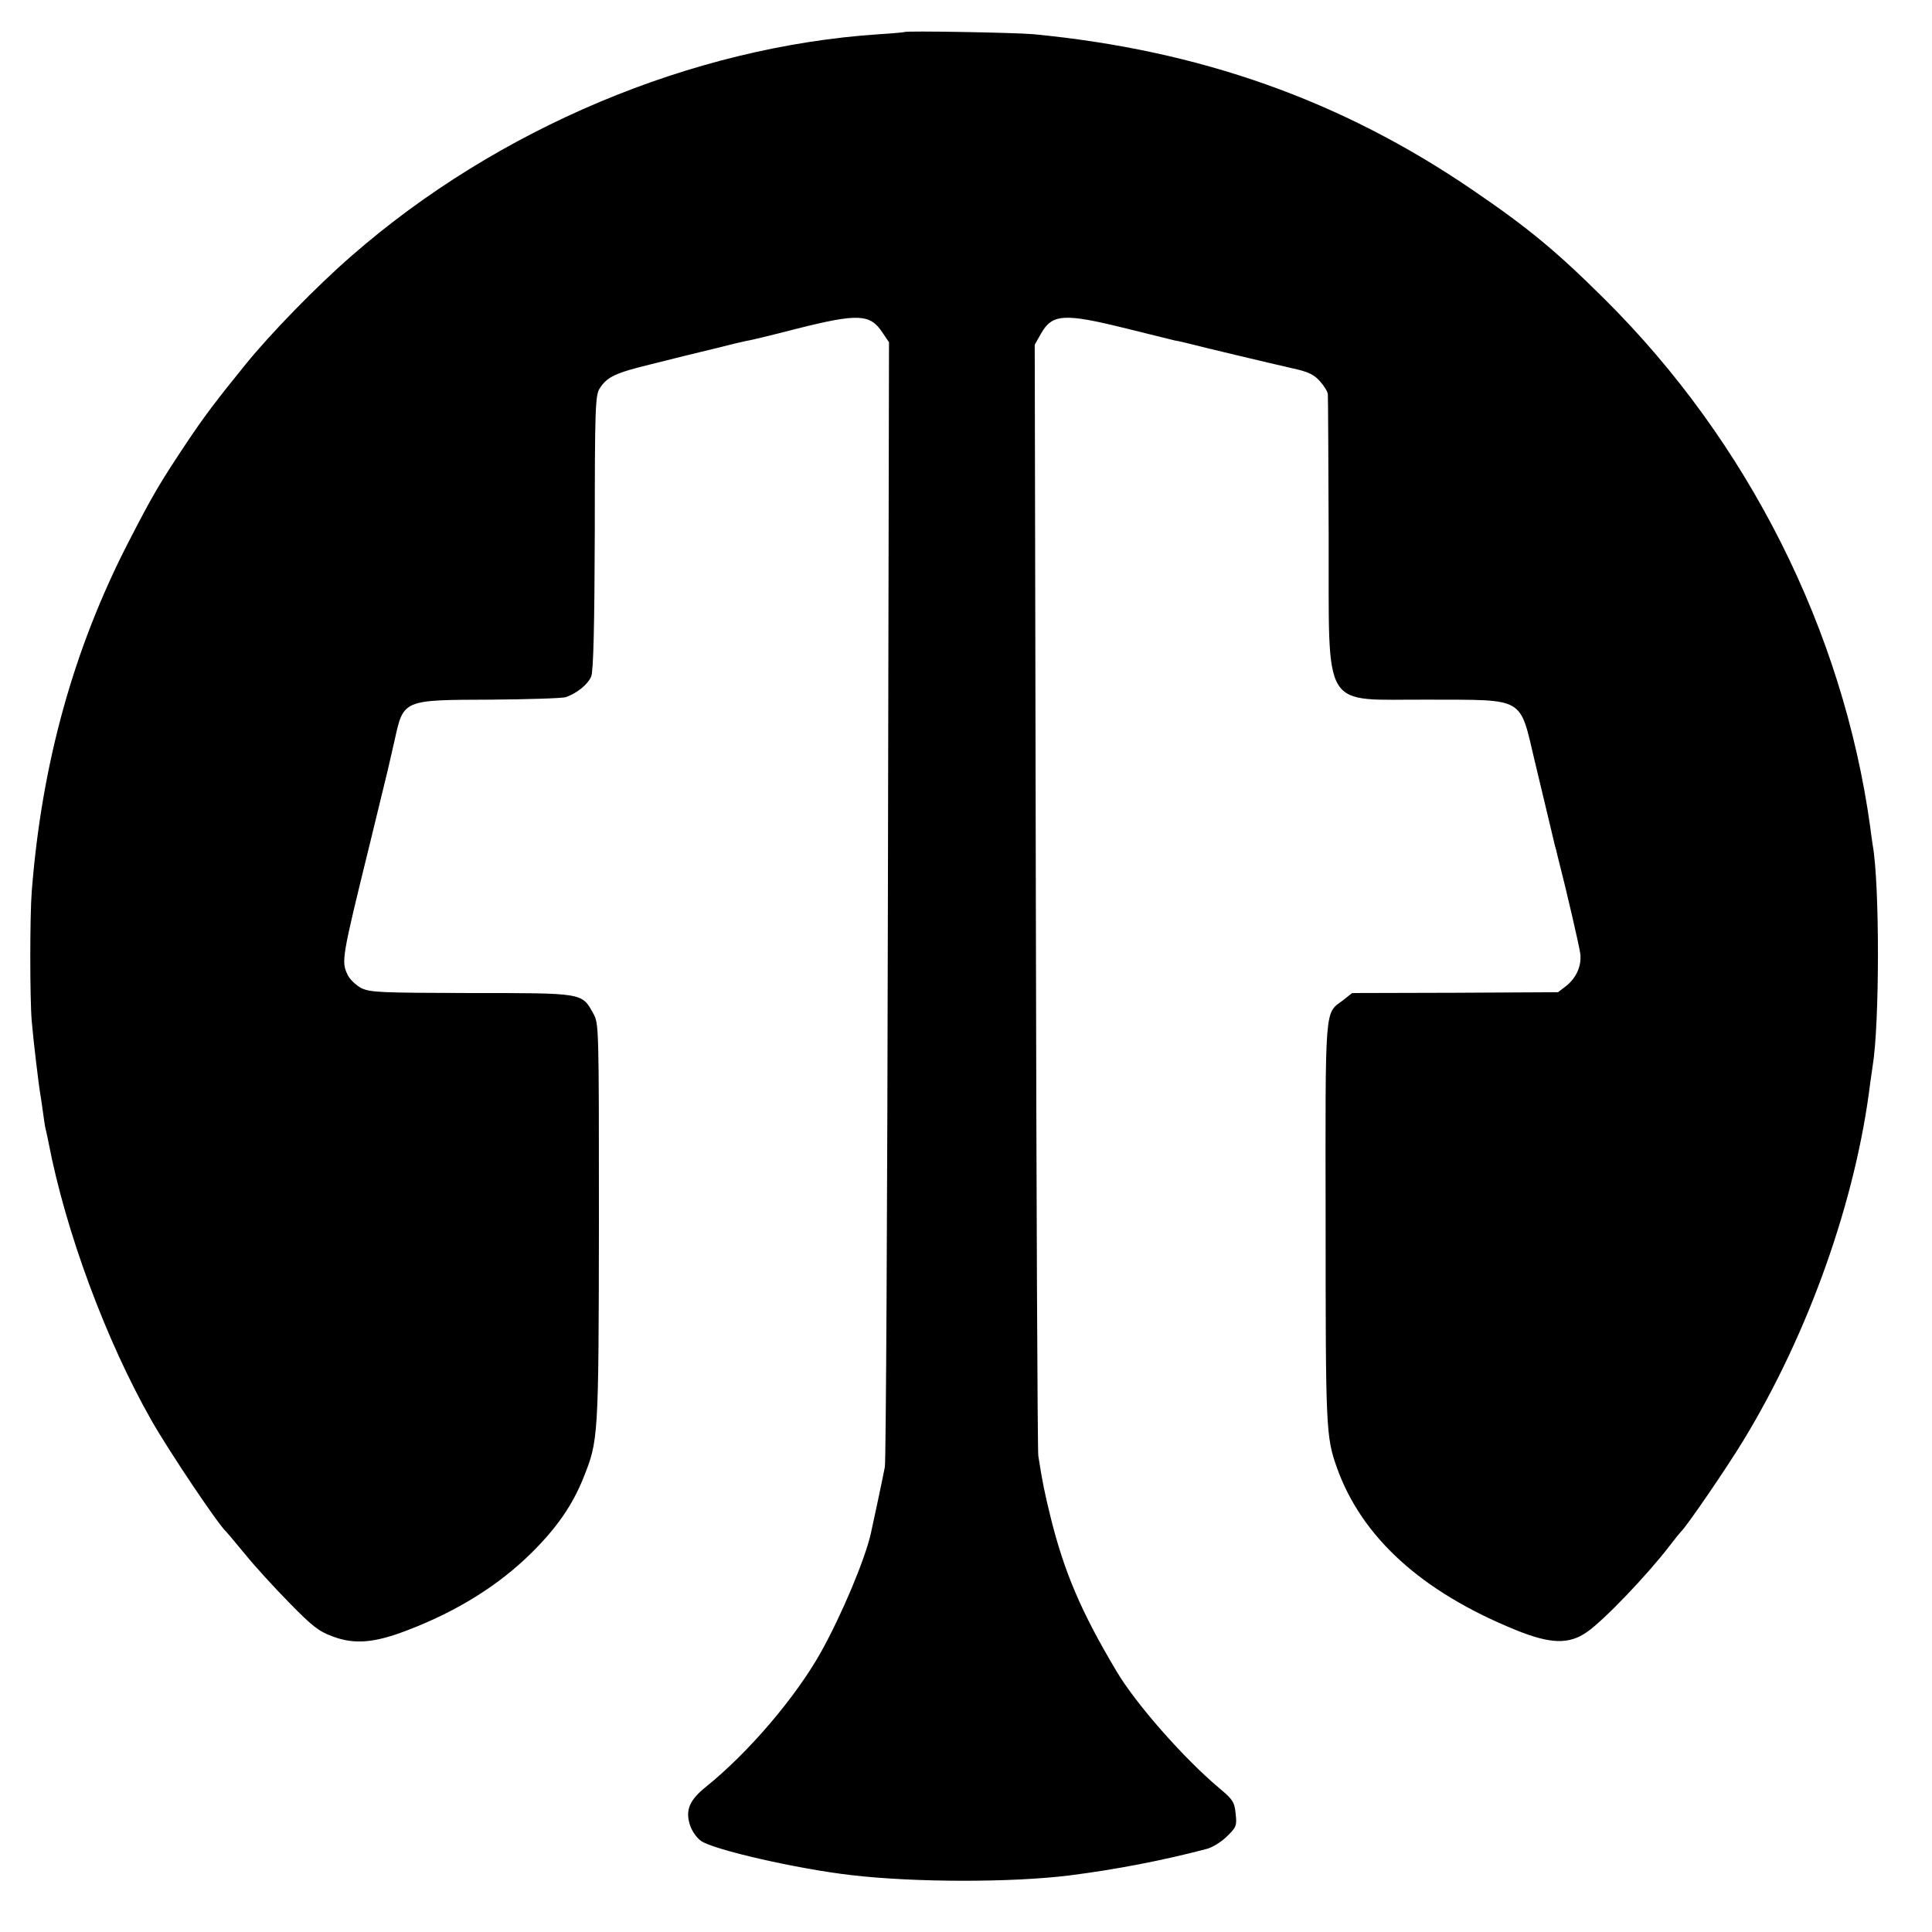
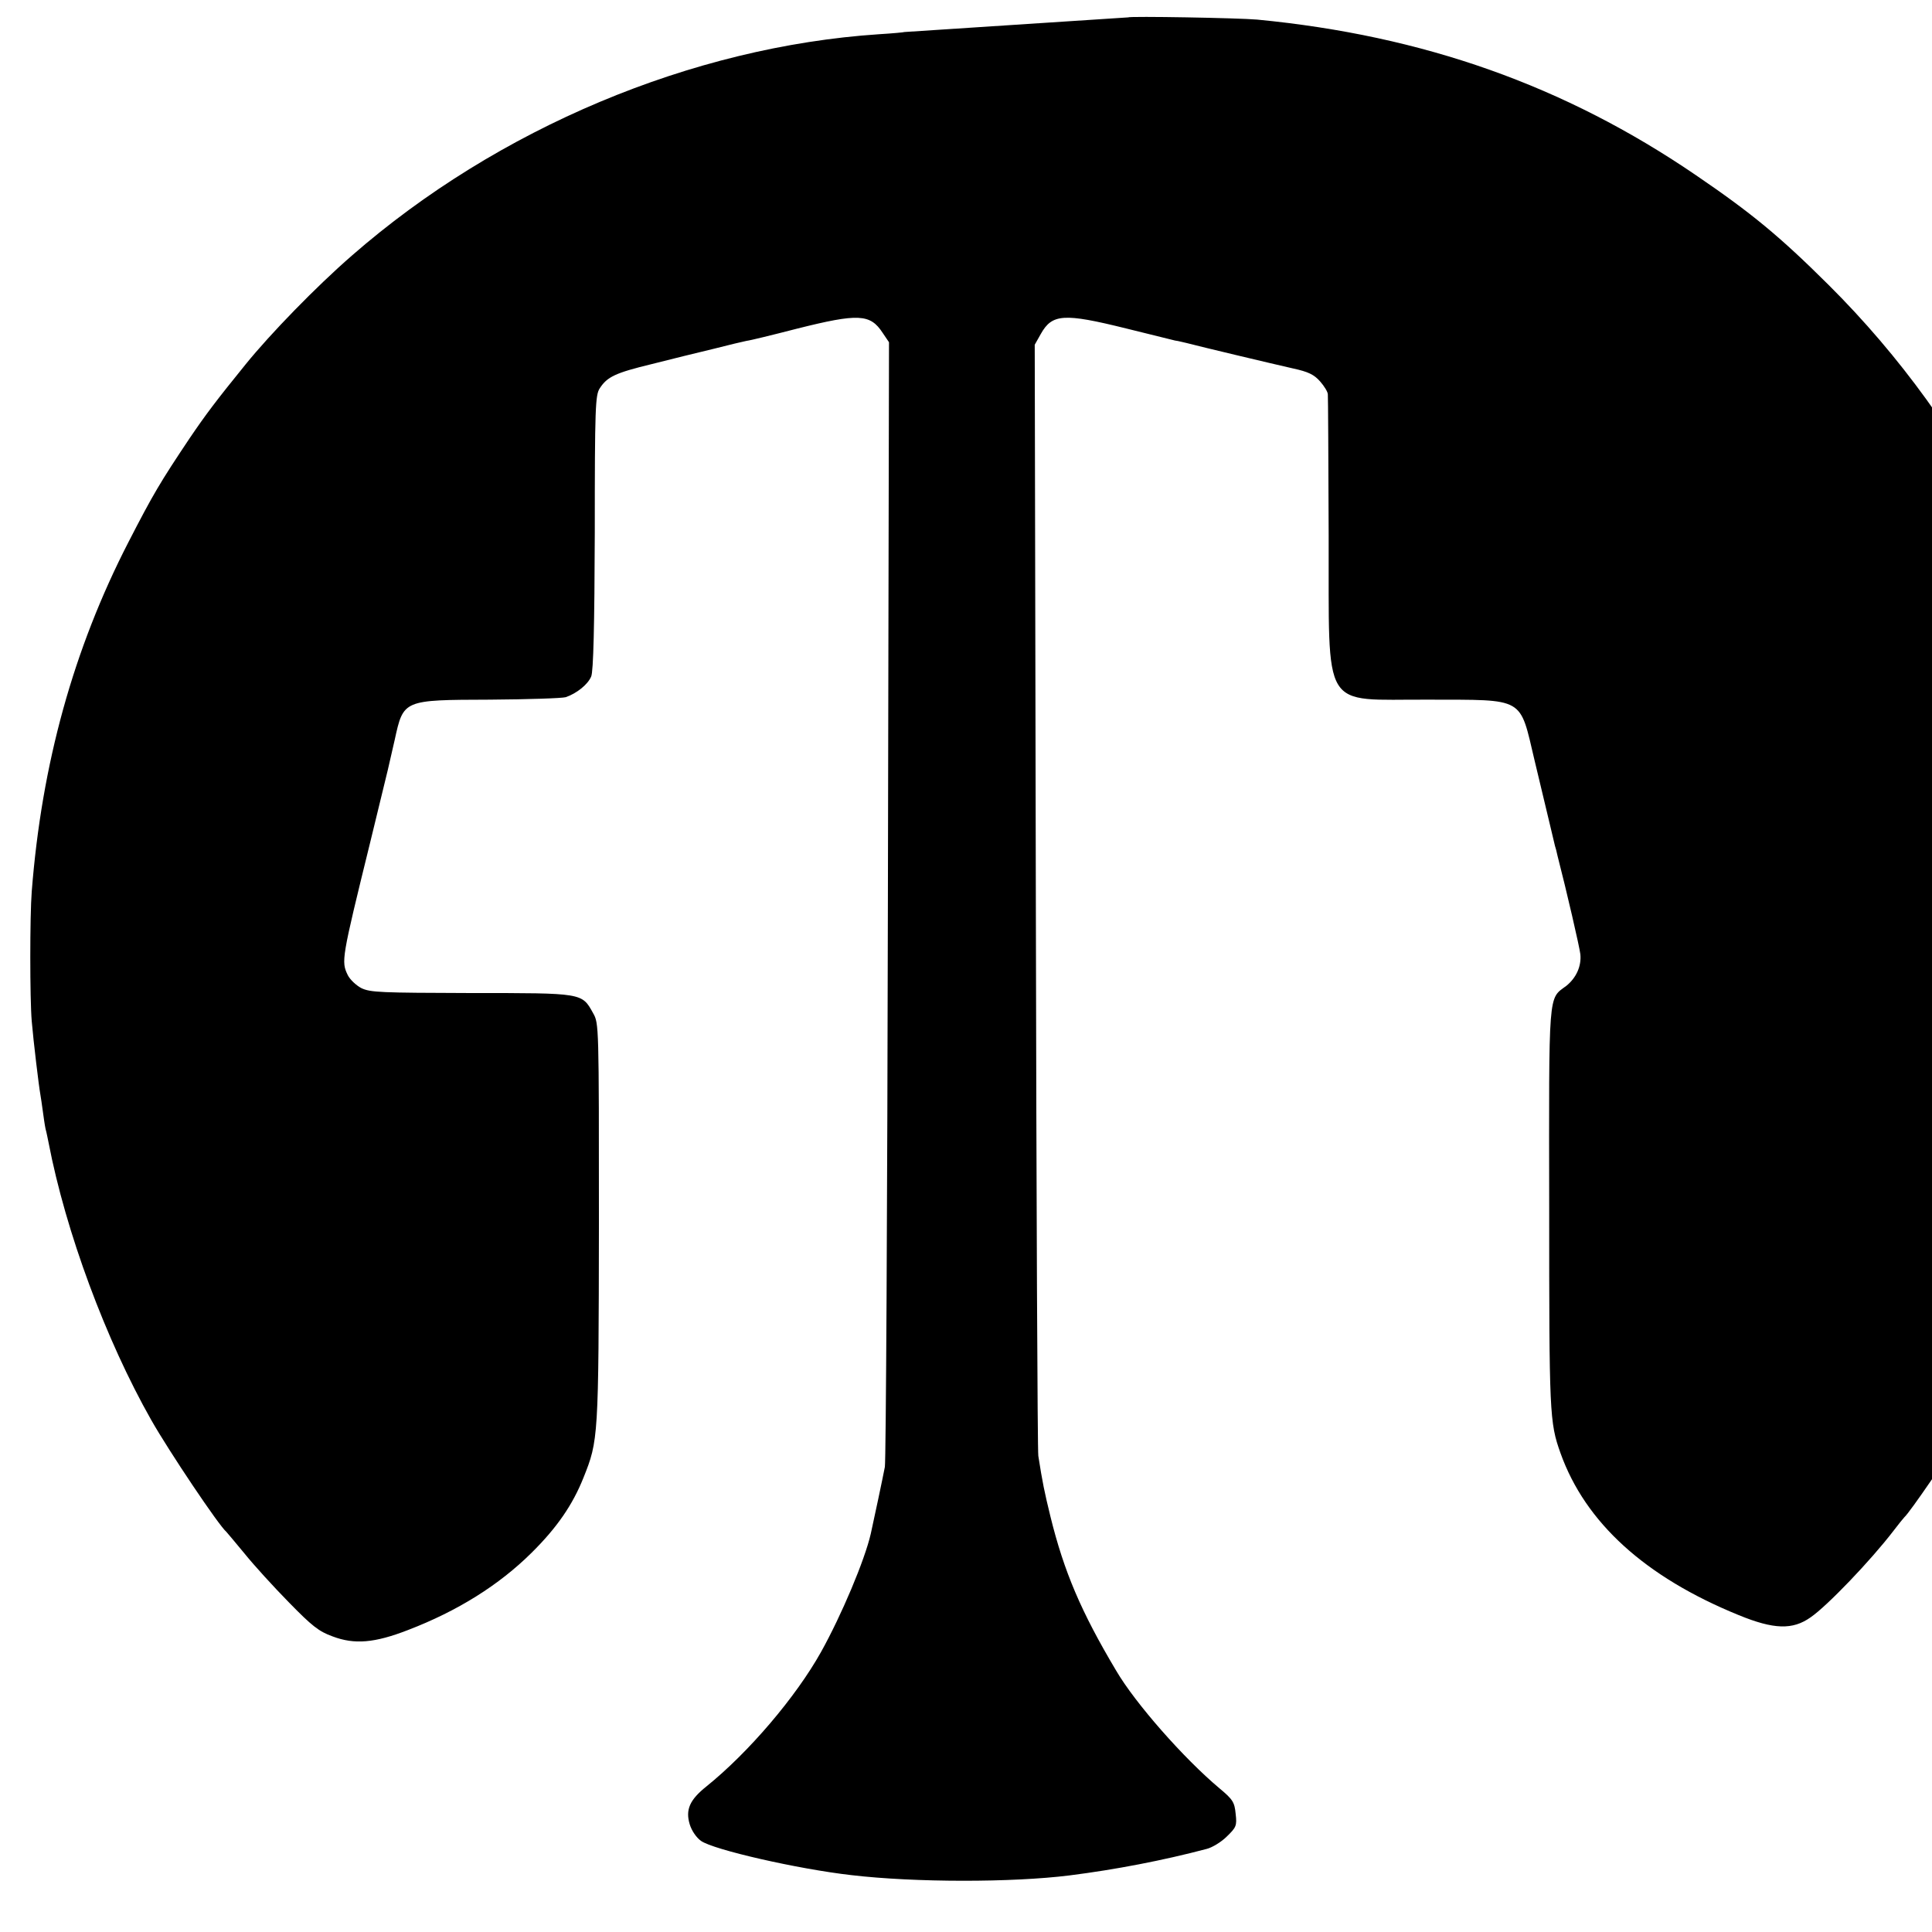
<svg xmlns="http://www.w3.org/2000/svg" version="1.0" width="700pt" height="700pt" viewBox="0 0 700 700" preserveAspectRatio="xMidYMid meet">
  <g transform="translate(0,700) scale(0.1,-0.1)" fill="#000000" stroke="none">
-     <path d="M3277 6884 c-1 -1 -42 -5 -92 -8 -678 -45 -1382 -341 -1910 -802 -130 -113 -295 -283 -385 -394 -107 -132 -144 -181 -203 -268 -107 -160 -132 -202 -222 -377 -199 -387 -314 -803 -350 -1265 -7 -88 -7 -390 0 -470 6 -72 26 -237 31 -264 2 -11 6 -39 9 -61 3 -22 7 -51 10 -65 4 -14 8 -36 11 -50 62 -323 208 -716 372 -1005 64 -113 246 -384 272 -405 3 -3 33 -39 67 -80 33 -41 105 -120 160 -176 83 -85 108 -105 158 -123 79 -30 152 -24 273 23 180 69 330 163 448 280 92 91 149 174 188 272 54 135 55 141 56 922 0 719 0 724 -21 761 -41 74 -36 73 -442 73 -328 1 -365 2 -398 18 -19 10 -41 31 -49 47 -24 50 -23 57 81 480 33 136 62 255 64 263 2 8 13 57 25 109 32 146 30 145 345 146 138 1 261 5 275 9 40 14 80 46 92 75 8 18 12 184 13 522 0 453 2 498 18 522 27 42 57 56 189 88 67 17 168 42 223 55 55 14 109 27 120 29 11 1 93 21 182 44 223 56 266 54 311 -15 l23 -34 -4 -2018 c-2 -1109 -7 -2035 -11 -2057 -7 -37 -40 -193 -51 -242 -22 -96 -106 -295 -180 -428 -91 -163 -262 -364 -416 -488 -60 -48 -76 -84 -60 -137 7 -23 24 -48 41 -60 45 -32 351 -102 545 -124 230 -27 582 -27 790 -1 166 21 338 54 497 96 20 5 53 25 73 45 34 33 37 39 32 82 -4 42 -10 52 -58 92 -130 109 -306 309 -375 427 -127 213 -189 359 -238 558 -22 90 -29 124 -44 220 -3 17 -7 929 -9 2028 l-4 1998 22 39 c41 73 83 76 309 20 89 -22 169 -42 178 -44 10 -1 28 -6 42 -9 45 -12 314 -76 385 -92 55 -12 76 -22 98 -47 15 -17 28 -38 28 -47 1 -9 2 -239 3 -512 2 -648 -31 -592 361 -594 353 -1 330 12 385 -220 54 -227 72 -300 74 -310 2 -5 6 -21 9 -35 33 -128 80 -331 83 -358 4 -43 -15 -85 -51 -114 l-30 -23 -373 -2 -373 -1 -34 -27 c-66 -49 -63 -9 -62 -804 0 -746 1 -777 41 -889 90 -252 307 -449 646 -587 127 -52 195 -54 260 -8 60 41 218 206 300 313 19 25 37 47 40 50 18 15 166 231 226 330 237 389 408 871 460 1295 3 22 7 50 9 63 25 148 26 659 0 801 -1 9 -6 39 -9 66 -99 712 -442 1394 -961 1910 -177 176 -279 260 -480 397 -476 325 -988 506 -1590 564 -67 6 -462 13 -468 8z" />
+     <path d="M3277 6884 c-1 -1 -42 -5 -92 -8 -678 -45 -1382 -341 -1910 -802 -130 -113 -295 -283 -385 -394 -107 -132 -144 -181 -203 -268 -107 -160 -132 -202 -222 -377 -199 -387 -314 -803 -350 -1265 -7 -88 -7 -390 0 -470 6 -72 26 -237 31 -264 2 -11 6 -39 9 -61 3 -22 7 -51 10 -65 4 -14 8 -36 11 -50 62 -323 208 -716 372 -1005 64 -113 246 -384 272 -405 3 -3 33 -39 67 -80 33 -41 105 -120 160 -176 83 -85 108 -105 158 -123 79 -30 152 -24 273 23 180 69 330 163 448 280 92 91 149 174 188 272 54 135 55 141 56 922 0 719 0 724 -21 761 -41 74 -36 73 -442 73 -328 1 -365 2 -398 18 -19 10 -41 31 -49 47 -24 50 -23 57 81 480 33 136 62 255 64 263 2 8 13 57 25 109 32 146 30 145 345 146 138 1 261 5 275 9 40 14 80 46 92 75 8 18 12 184 13 522 0 453 2 498 18 522 27 42 57 56 189 88 67 17 168 42 223 55 55 14 109 27 120 29 11 1 93 21 182 44 223 56 266 54 311 -15 l23 -34 -4 -2018 c-2 -1109 -7 -2035 -11 -2057 -7 -37 -40 -193 -51 -242 -22 -96 -106 -295 -180 -428 -91 -163 -262 -364 -416 -488 -60 -48 -76 -84 -60 -137 7 -23 24 -48 41 -60 45 -32 351 -102 545 -124 230 -27 582 -27 790 -1 166 21 338 54 497 96 20 5 53 25 73 45 34 33 37 39 32 82 -4 42 -10 52 -58 92 -130 109 -306 309 -375 427 -127 213 -189 359 -238 558 -22 90 -29 124 -44 220 -3 17 -7 929 -9 2028 l-4 1998 22 39 c41 73 83 76 309 20 89 -22 169 -42 178 -44 10 -1 28 -6 42 -9 45 -12 314 -76 385 -92 55 -12 76 -22 98 -47 15 -17 28 -38 28 -47 1 -9 2 -239 3 -512 2 -648 -31 -592 361 -594 353 -1 330 12 385 -220 54 -227 72 -300 74 -310 2 -5 6 -21 9 -35 33 -128 80 -331 83 -358 4 -43 -15 -85 -51 -114 c-66 -49 -63 -9 -62 -804 0 -746 1 -777 41 -889 90 -252 307 -449 646 -587 127 -52 195 -54 260 -8 60 41 218 206 300 313 19 25 37 47 40 50 18 15 166 231 226 330 237 389 408 871 460 1295 3 22 7 50 9 63 25 148 26 659 0 801 -1 9 -6 39 -9 66 -99 712 -442 1394 -961 1910 -177 176 -279 260 -480 397 -476 325 -988 506 -1590 564 -67 6 -462 13 -468 8z" />
  </g>
</svg>